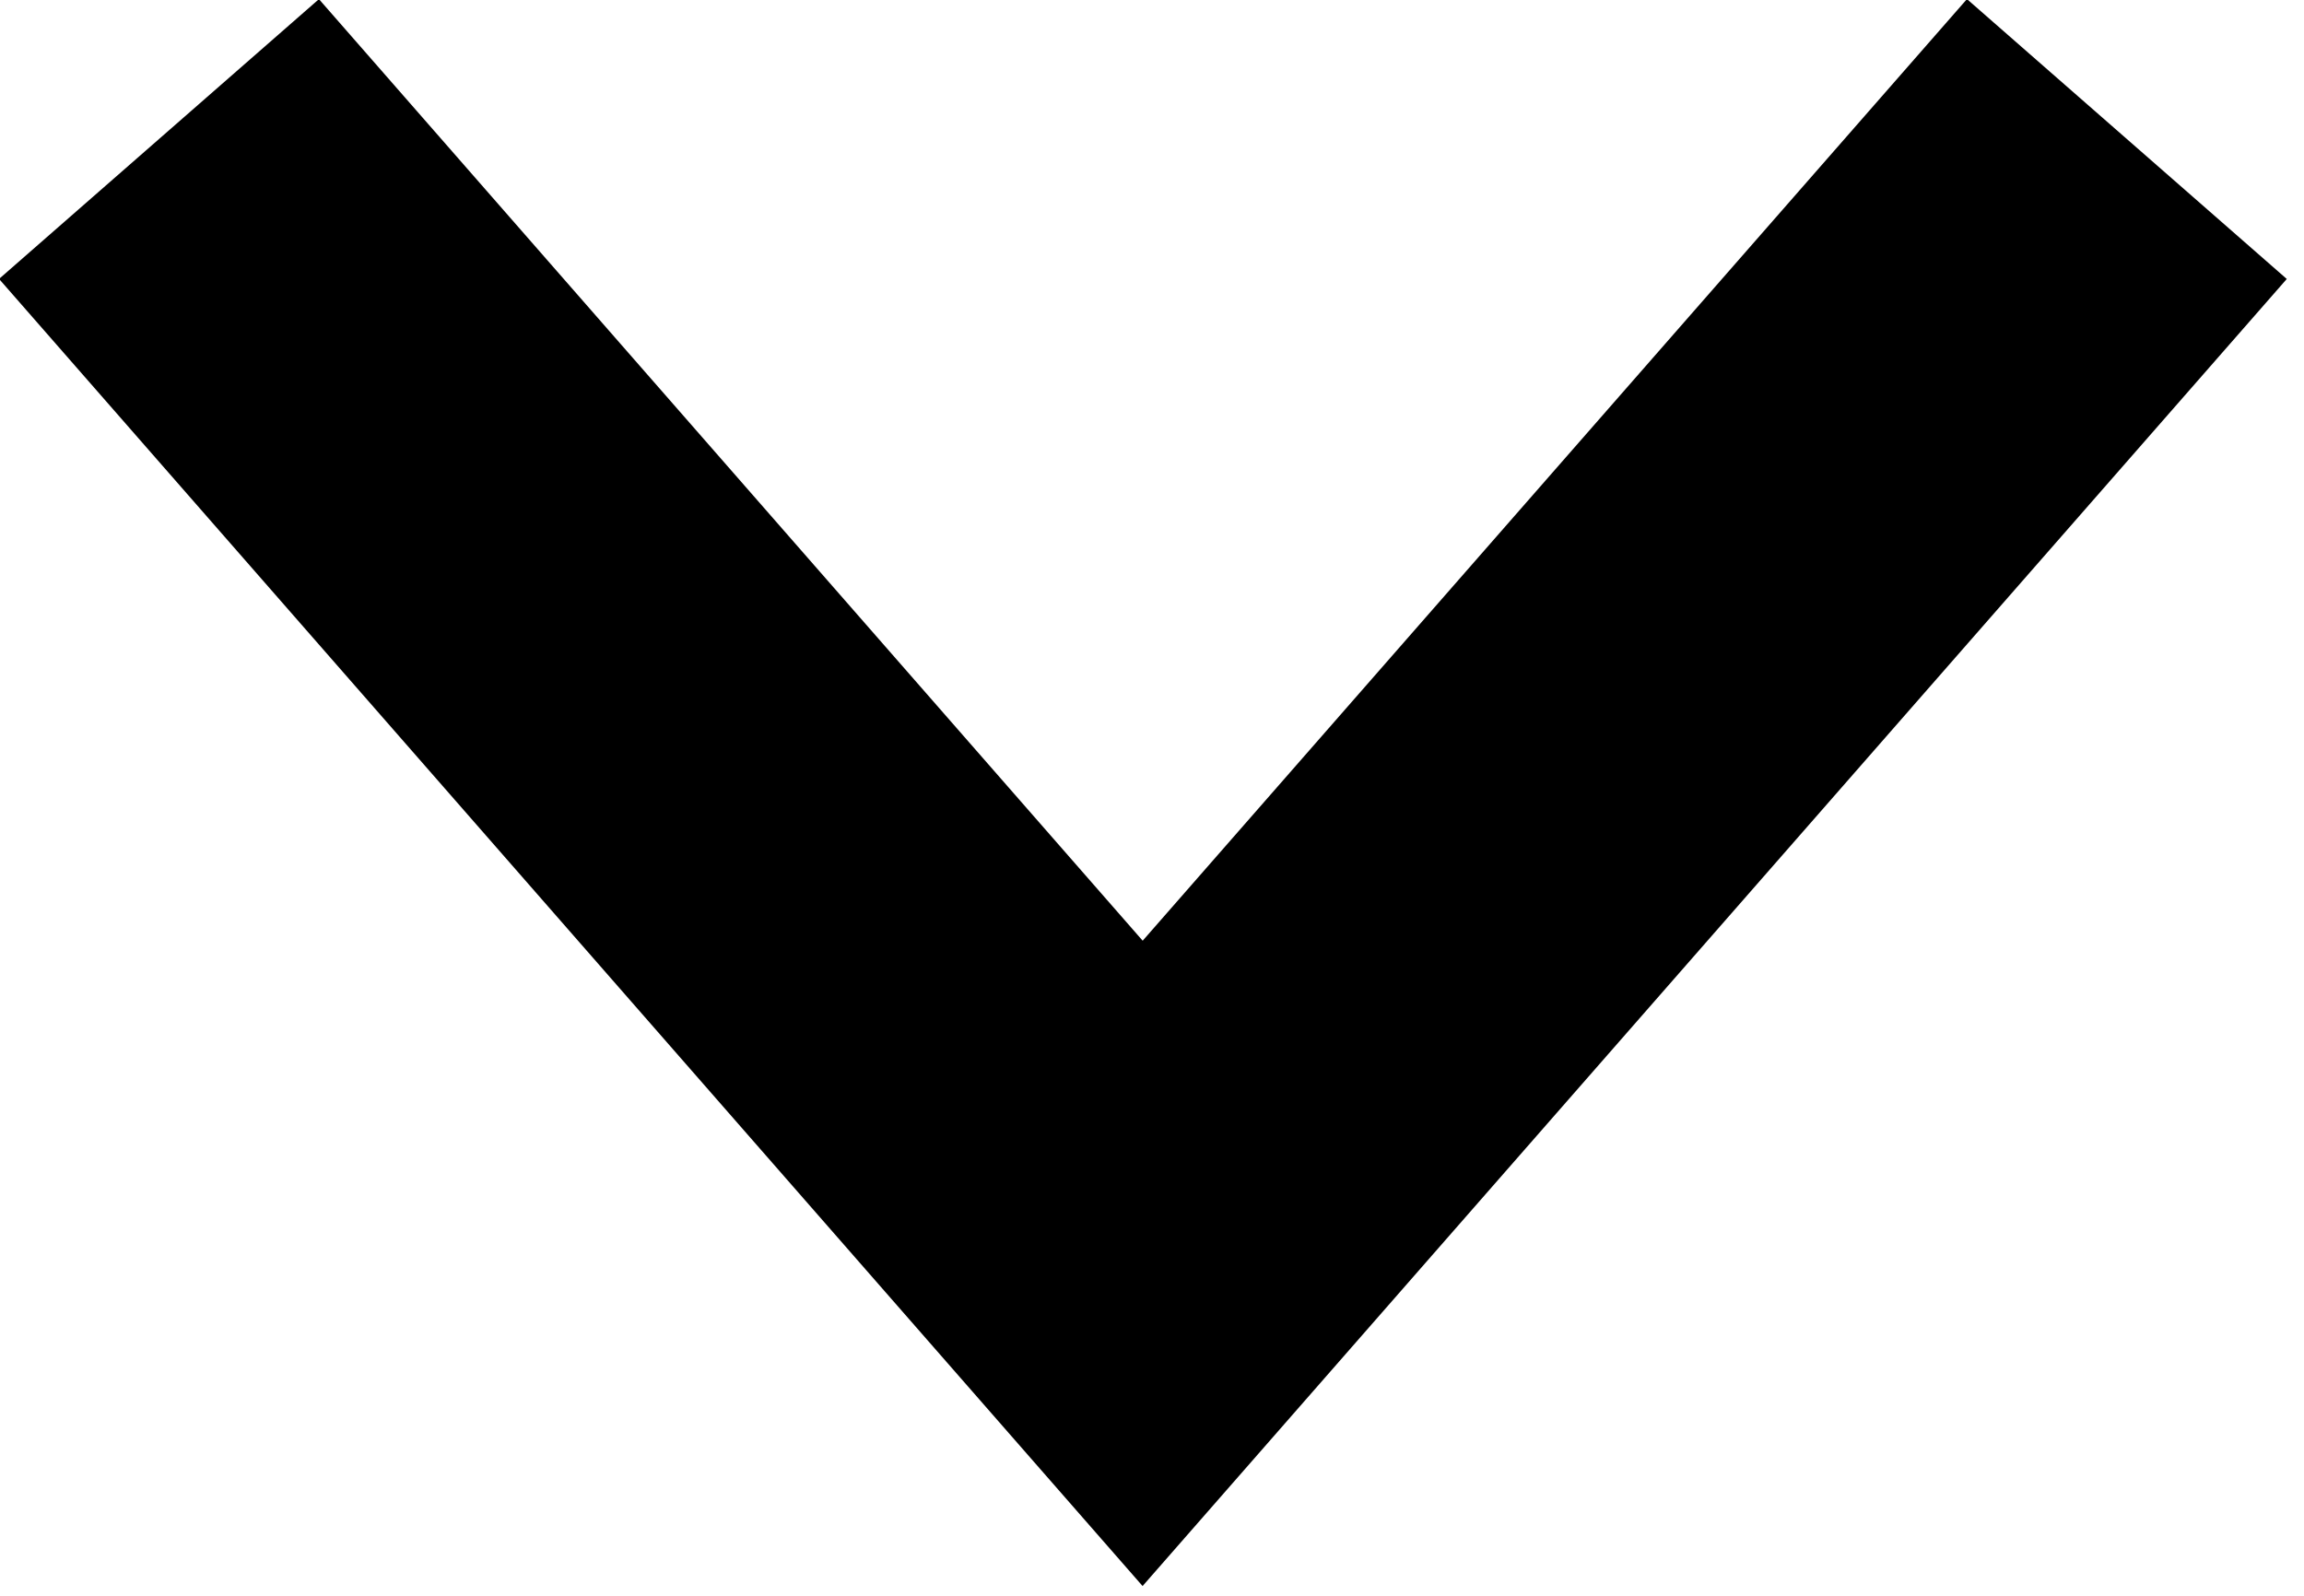
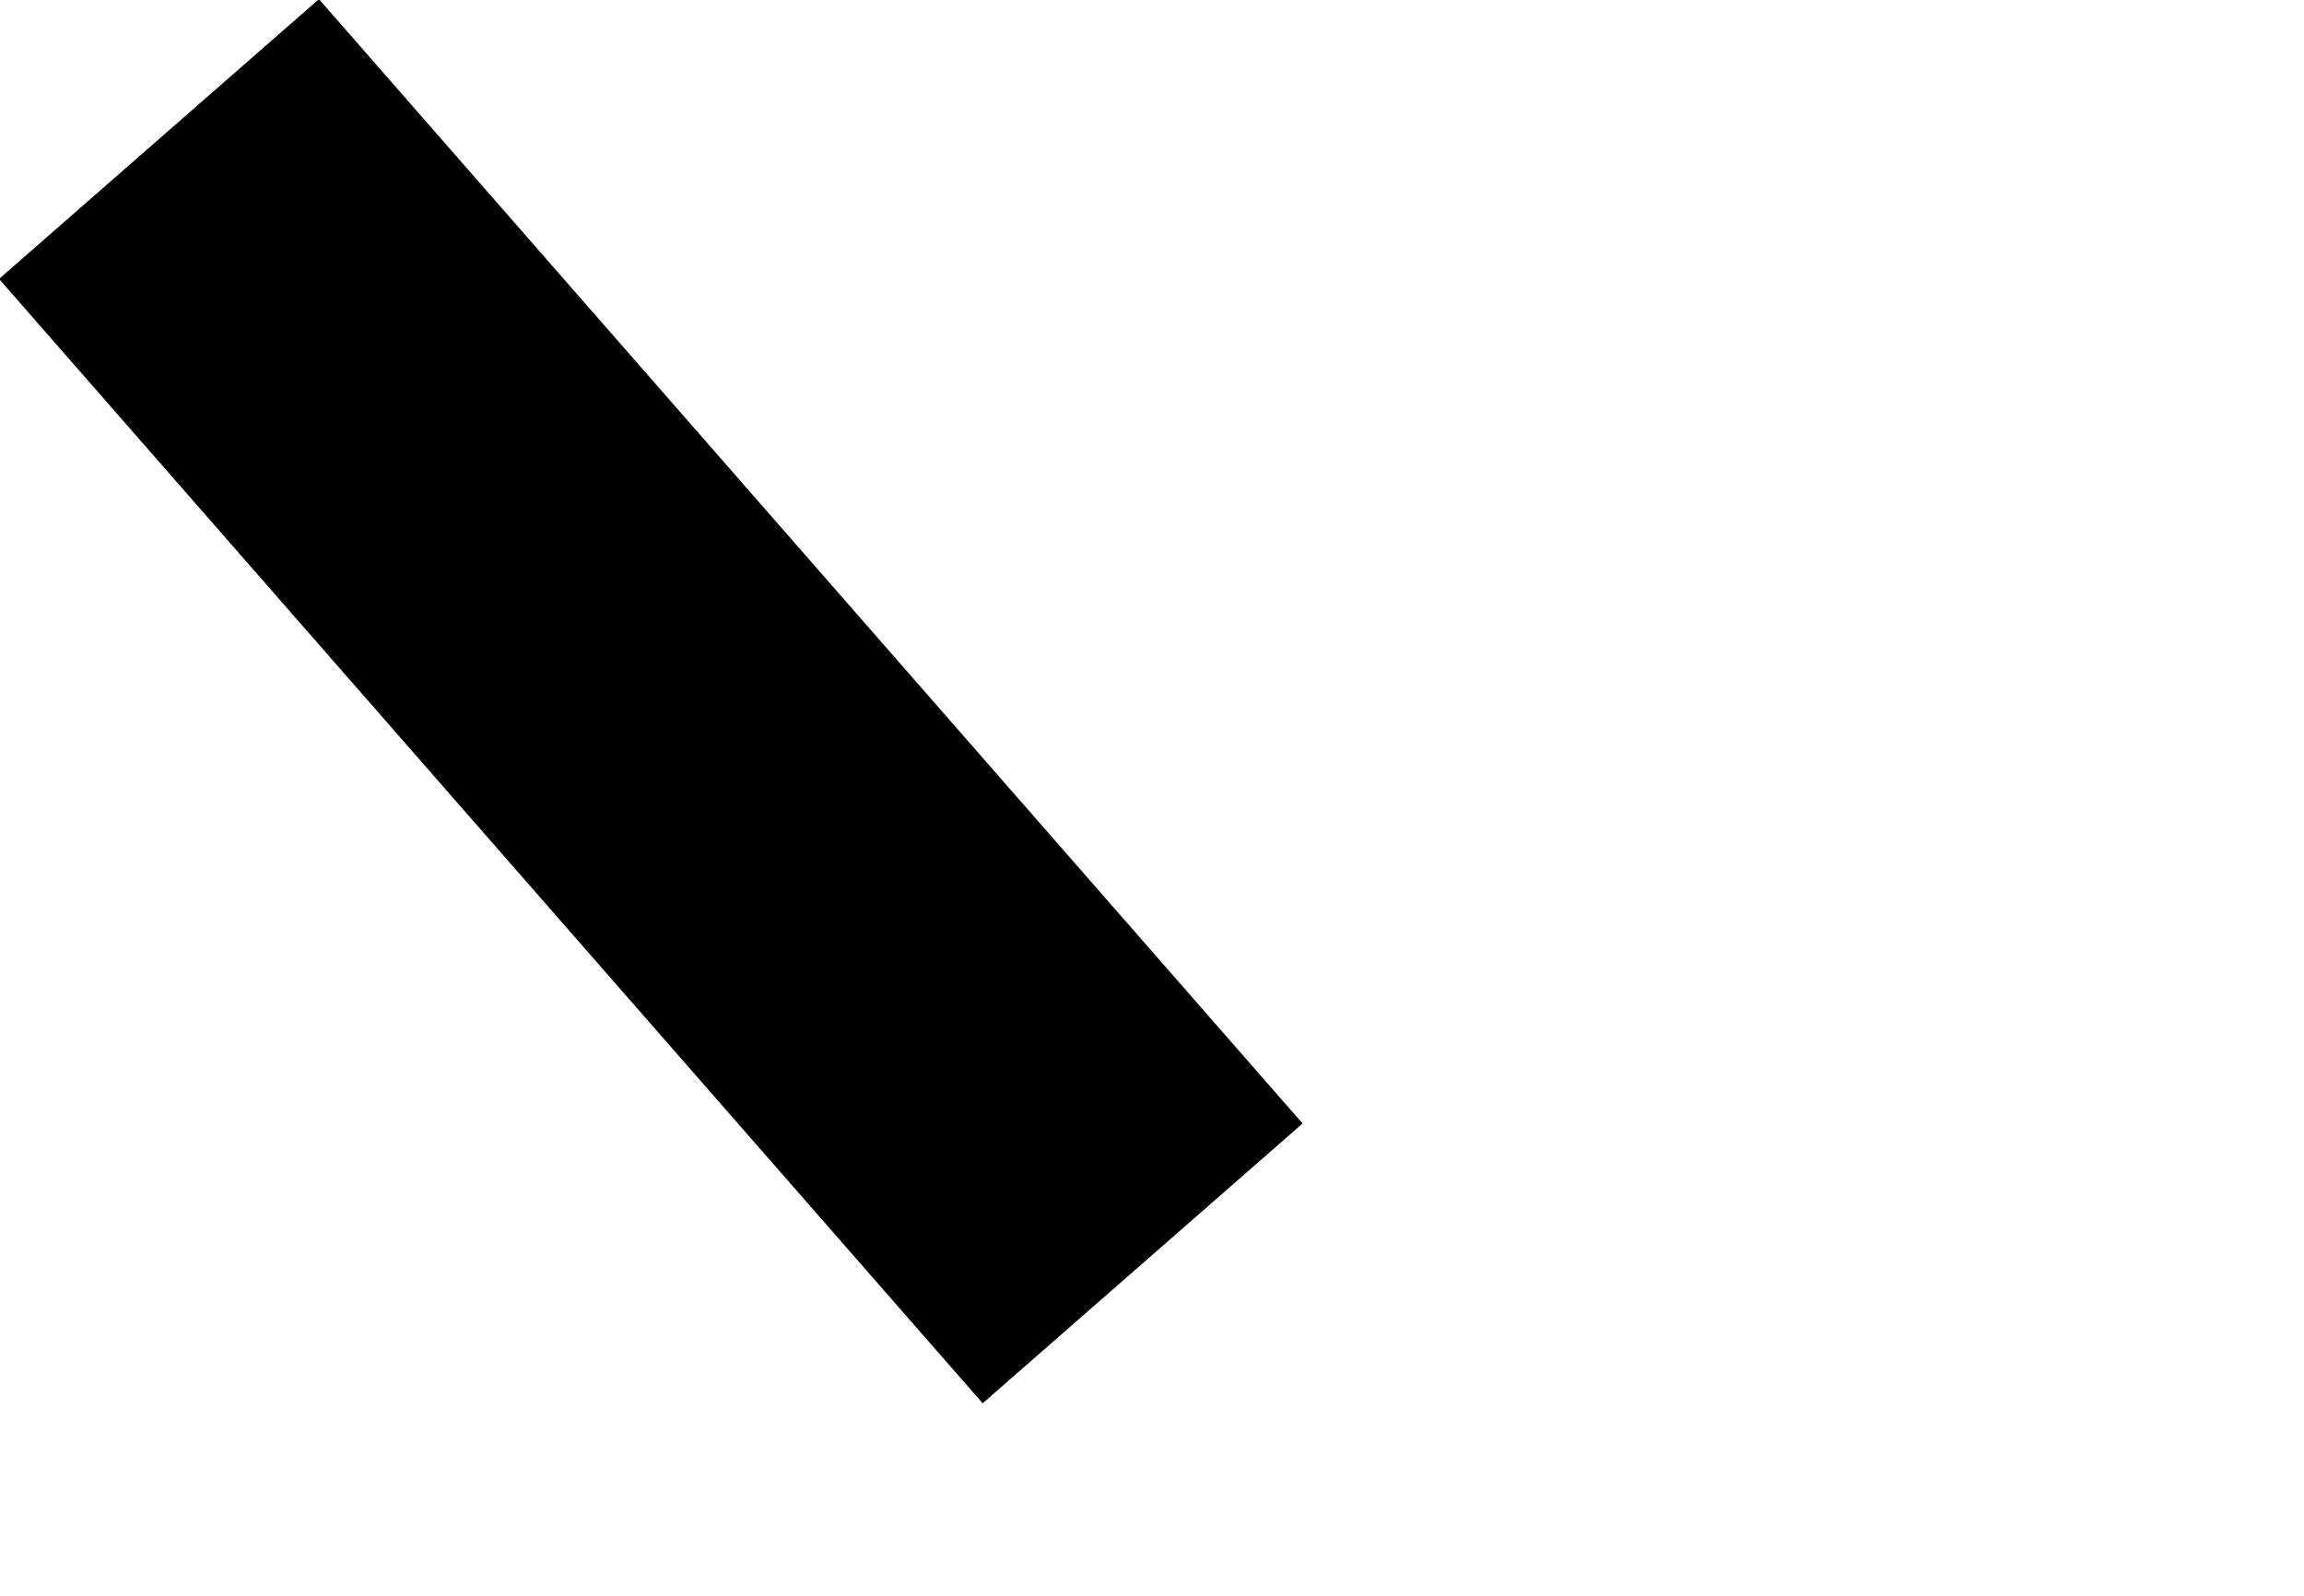
<svg xmlns="http://www.w3.org/2000/svg" viewBox="0 0 3.811 2.64" fill="none">
-   <path d="M0.263 0.23L1.89 2.09L3.518 0.23" stroke="black" stroke-width="0.703" />
+   <path d="M0.263 0.23L1.89 2.09" stroke="black" stroke-width="0.703" />
</svg>